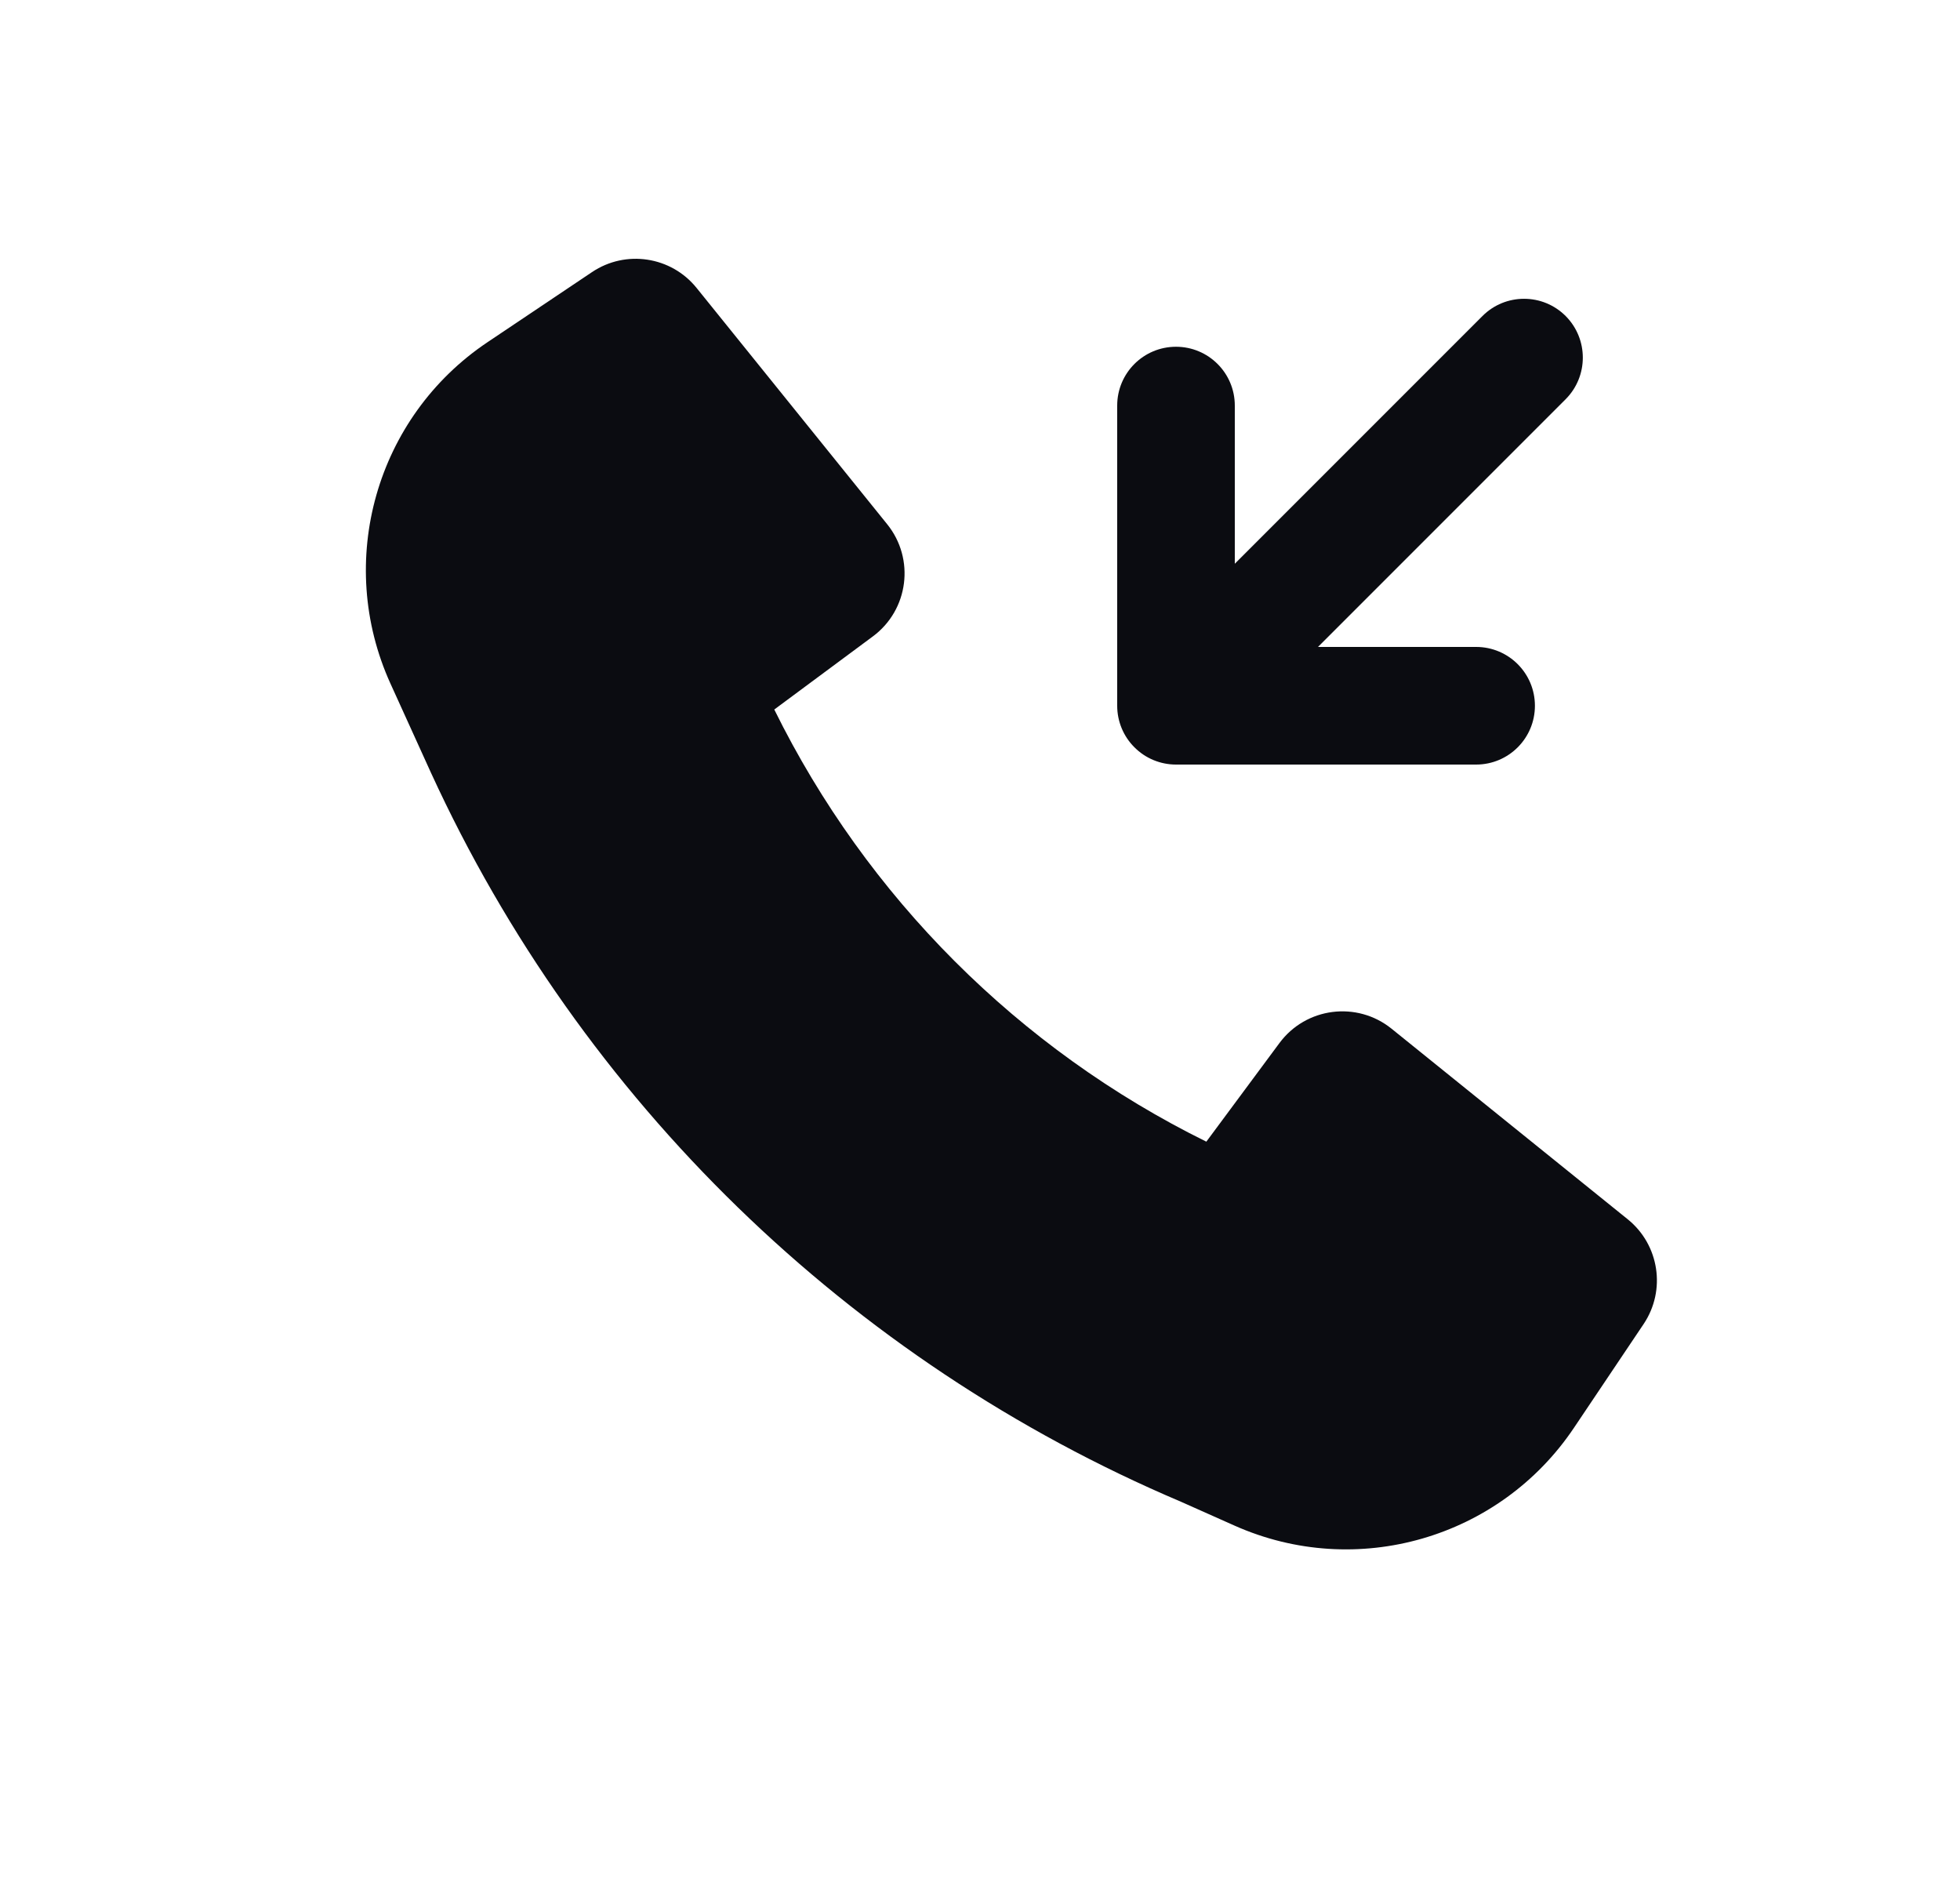
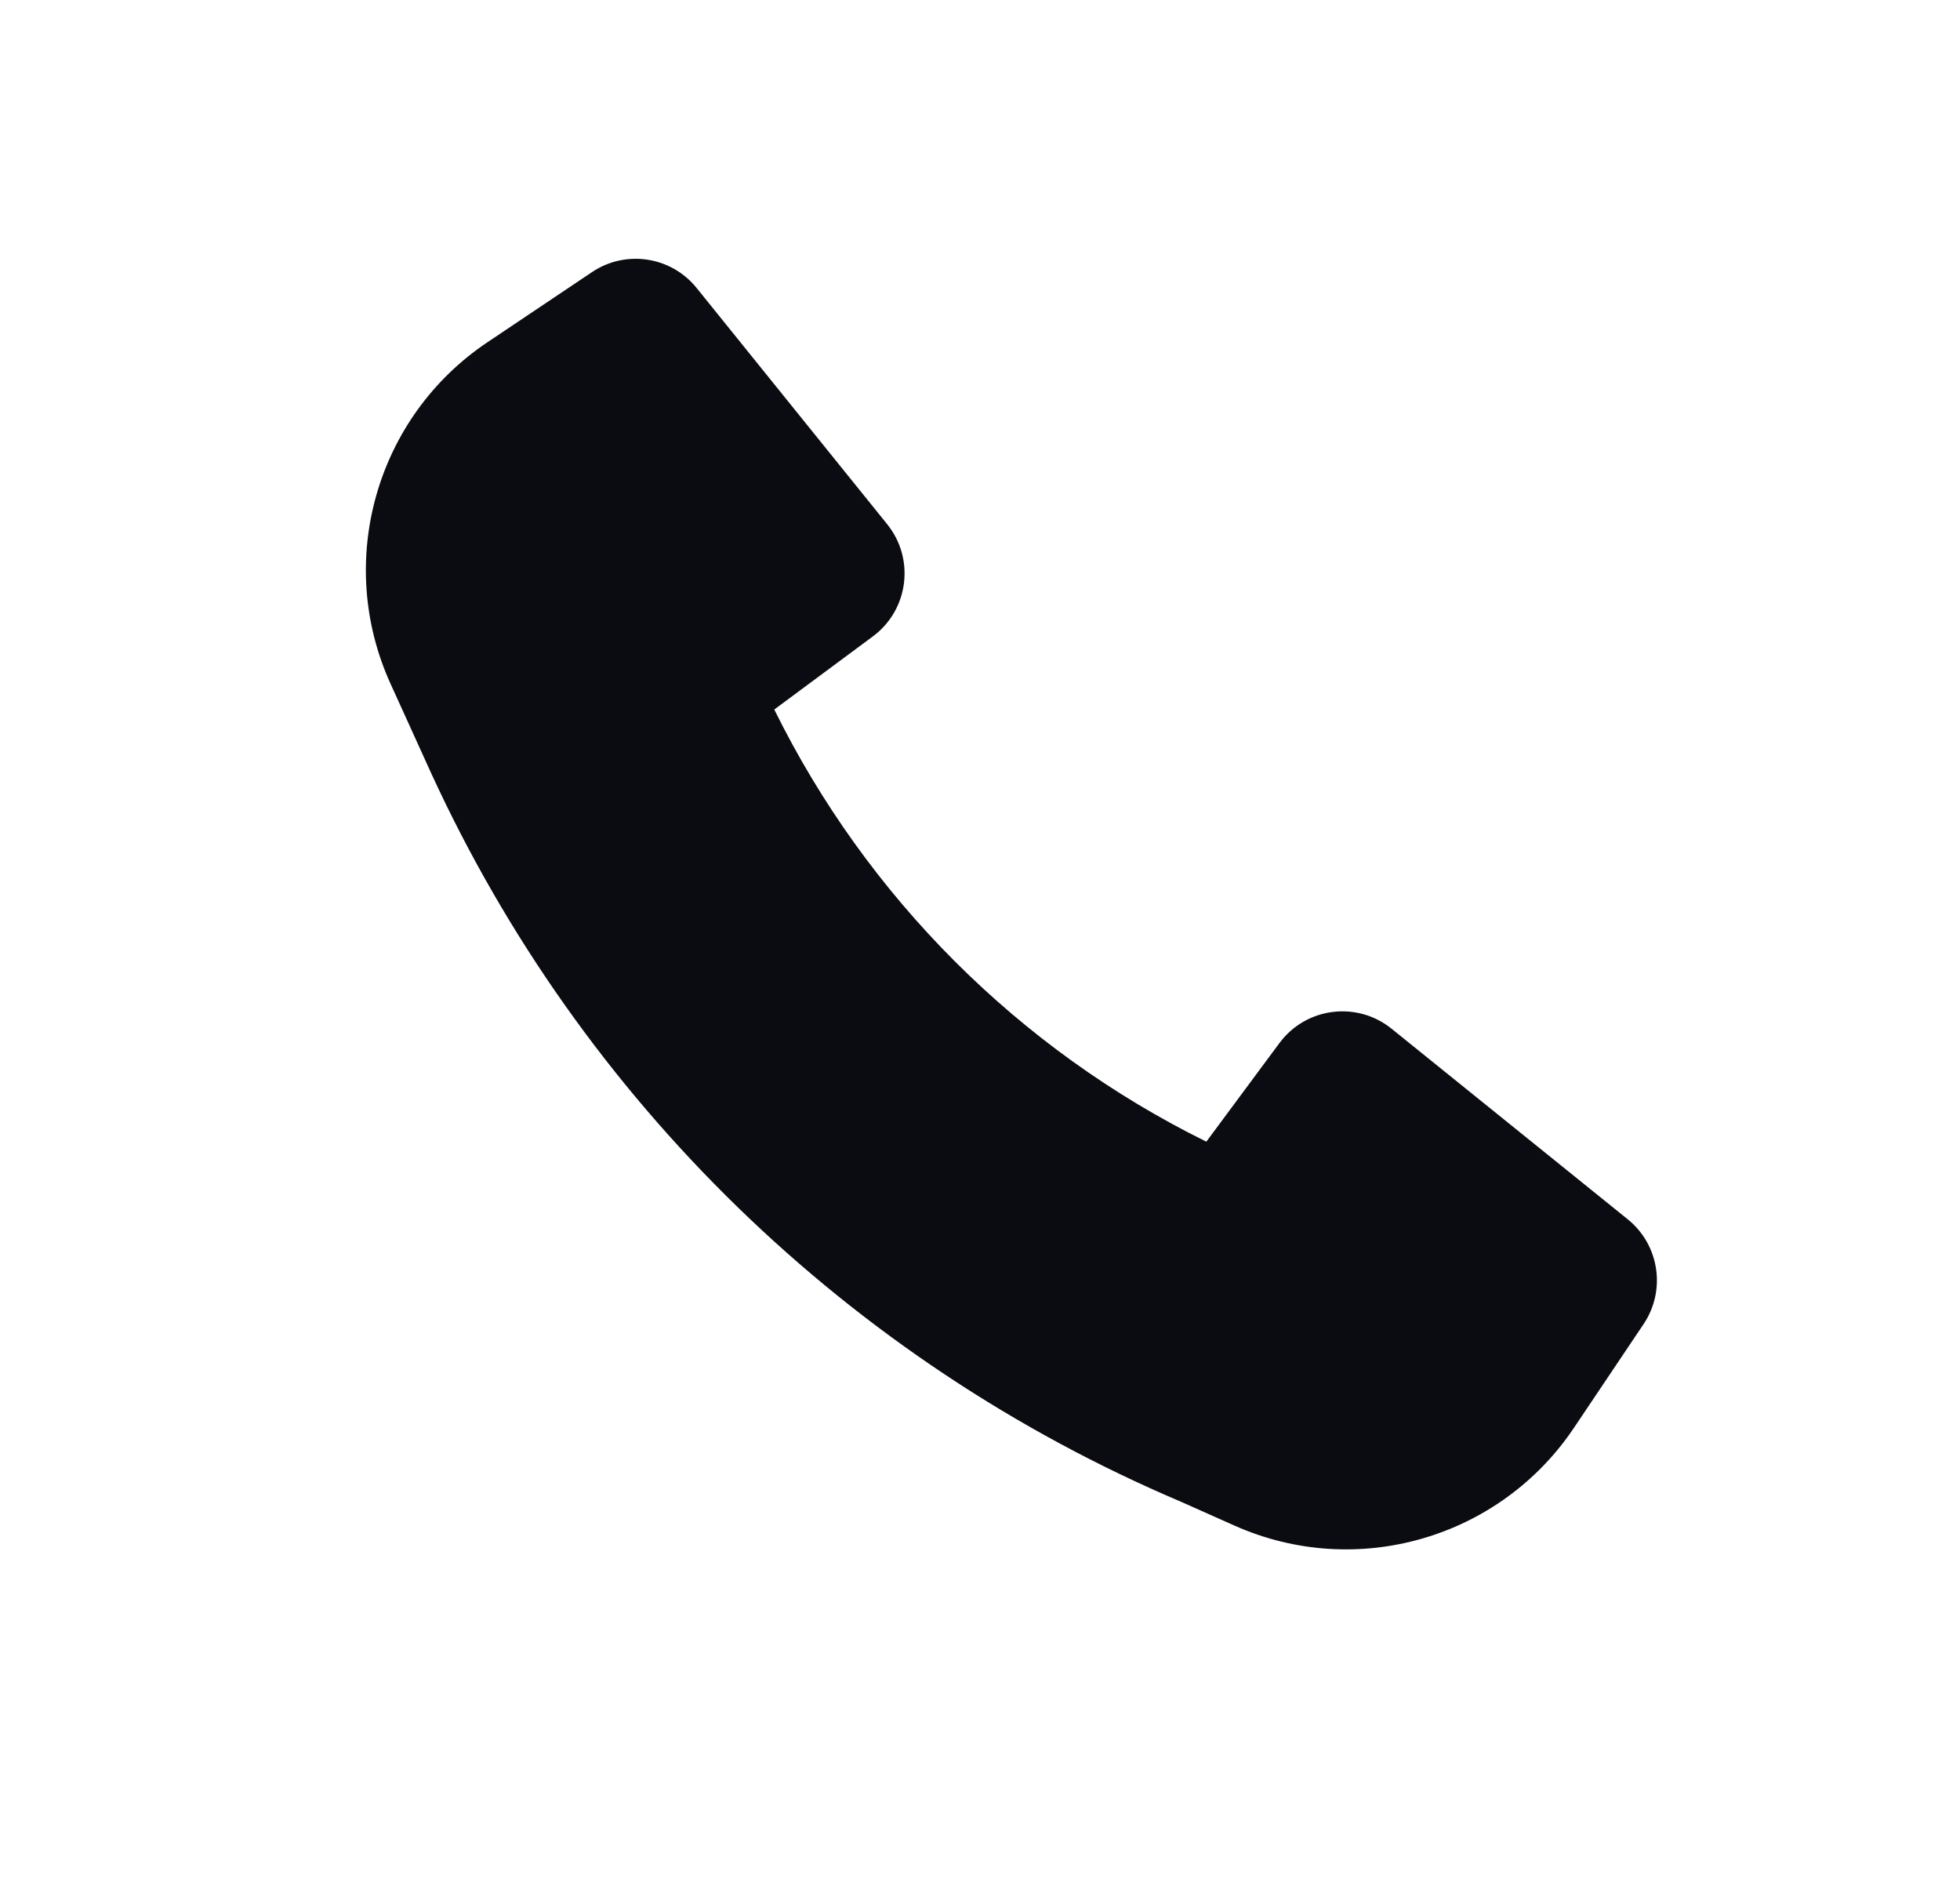
<svg xmlns="http://www.w3.org/2000/svg" width="25" height="24" viewBox="0 0 25 24" fill="none">
  <path d="M15.066 19.152C10.826 17.353 7.416 14.034 5.5 9.861L5.499 9.859L4.981 8.719C4.272 7.16 4.796 5.317 6.218 4.364L7.551 3.47C7.981 3.181 8.561 3.269 8.886 3.673L11.316 6.685C11.673 7.127 11.59 7.778 11.133 8.116L9.876 9.048C11.055 11.438 12.996 13.38 15.387 14.559L16.319 13.302C16.657 12.845 17.308 12.762 17.75 13.119L20.762 15.549C21.165 15.874 21.253 16.454 20.965 16.884L20.076 18.208C19.128 19.621 17.3 20.148 15.746 19.455L15.066 19.152Z" fill="#0B0C11" />
-   <path d="M14.25 9C14.25 9.199 14.329 9.39 14.47 9.53C14.61 9.671 14.801 9.75 15 9.75H18.828C19.243 9.75 19.578 9.414 19.578 9C19.578 8.586 19.243 8.25 18.828 8.25H16.811L19.97 5.091C20.262 4.798 20.262 4.323 19.97 4.03C19.677 3.737 19.202 3.737 18.909 4.03L15.75 7.189V5.172C15.75 4.757 15.414 4.422 15 4.422C14.586 4.422 14.25 4.757 14.25 5.172V9Z" fill="#0B0C11" />
</svg>